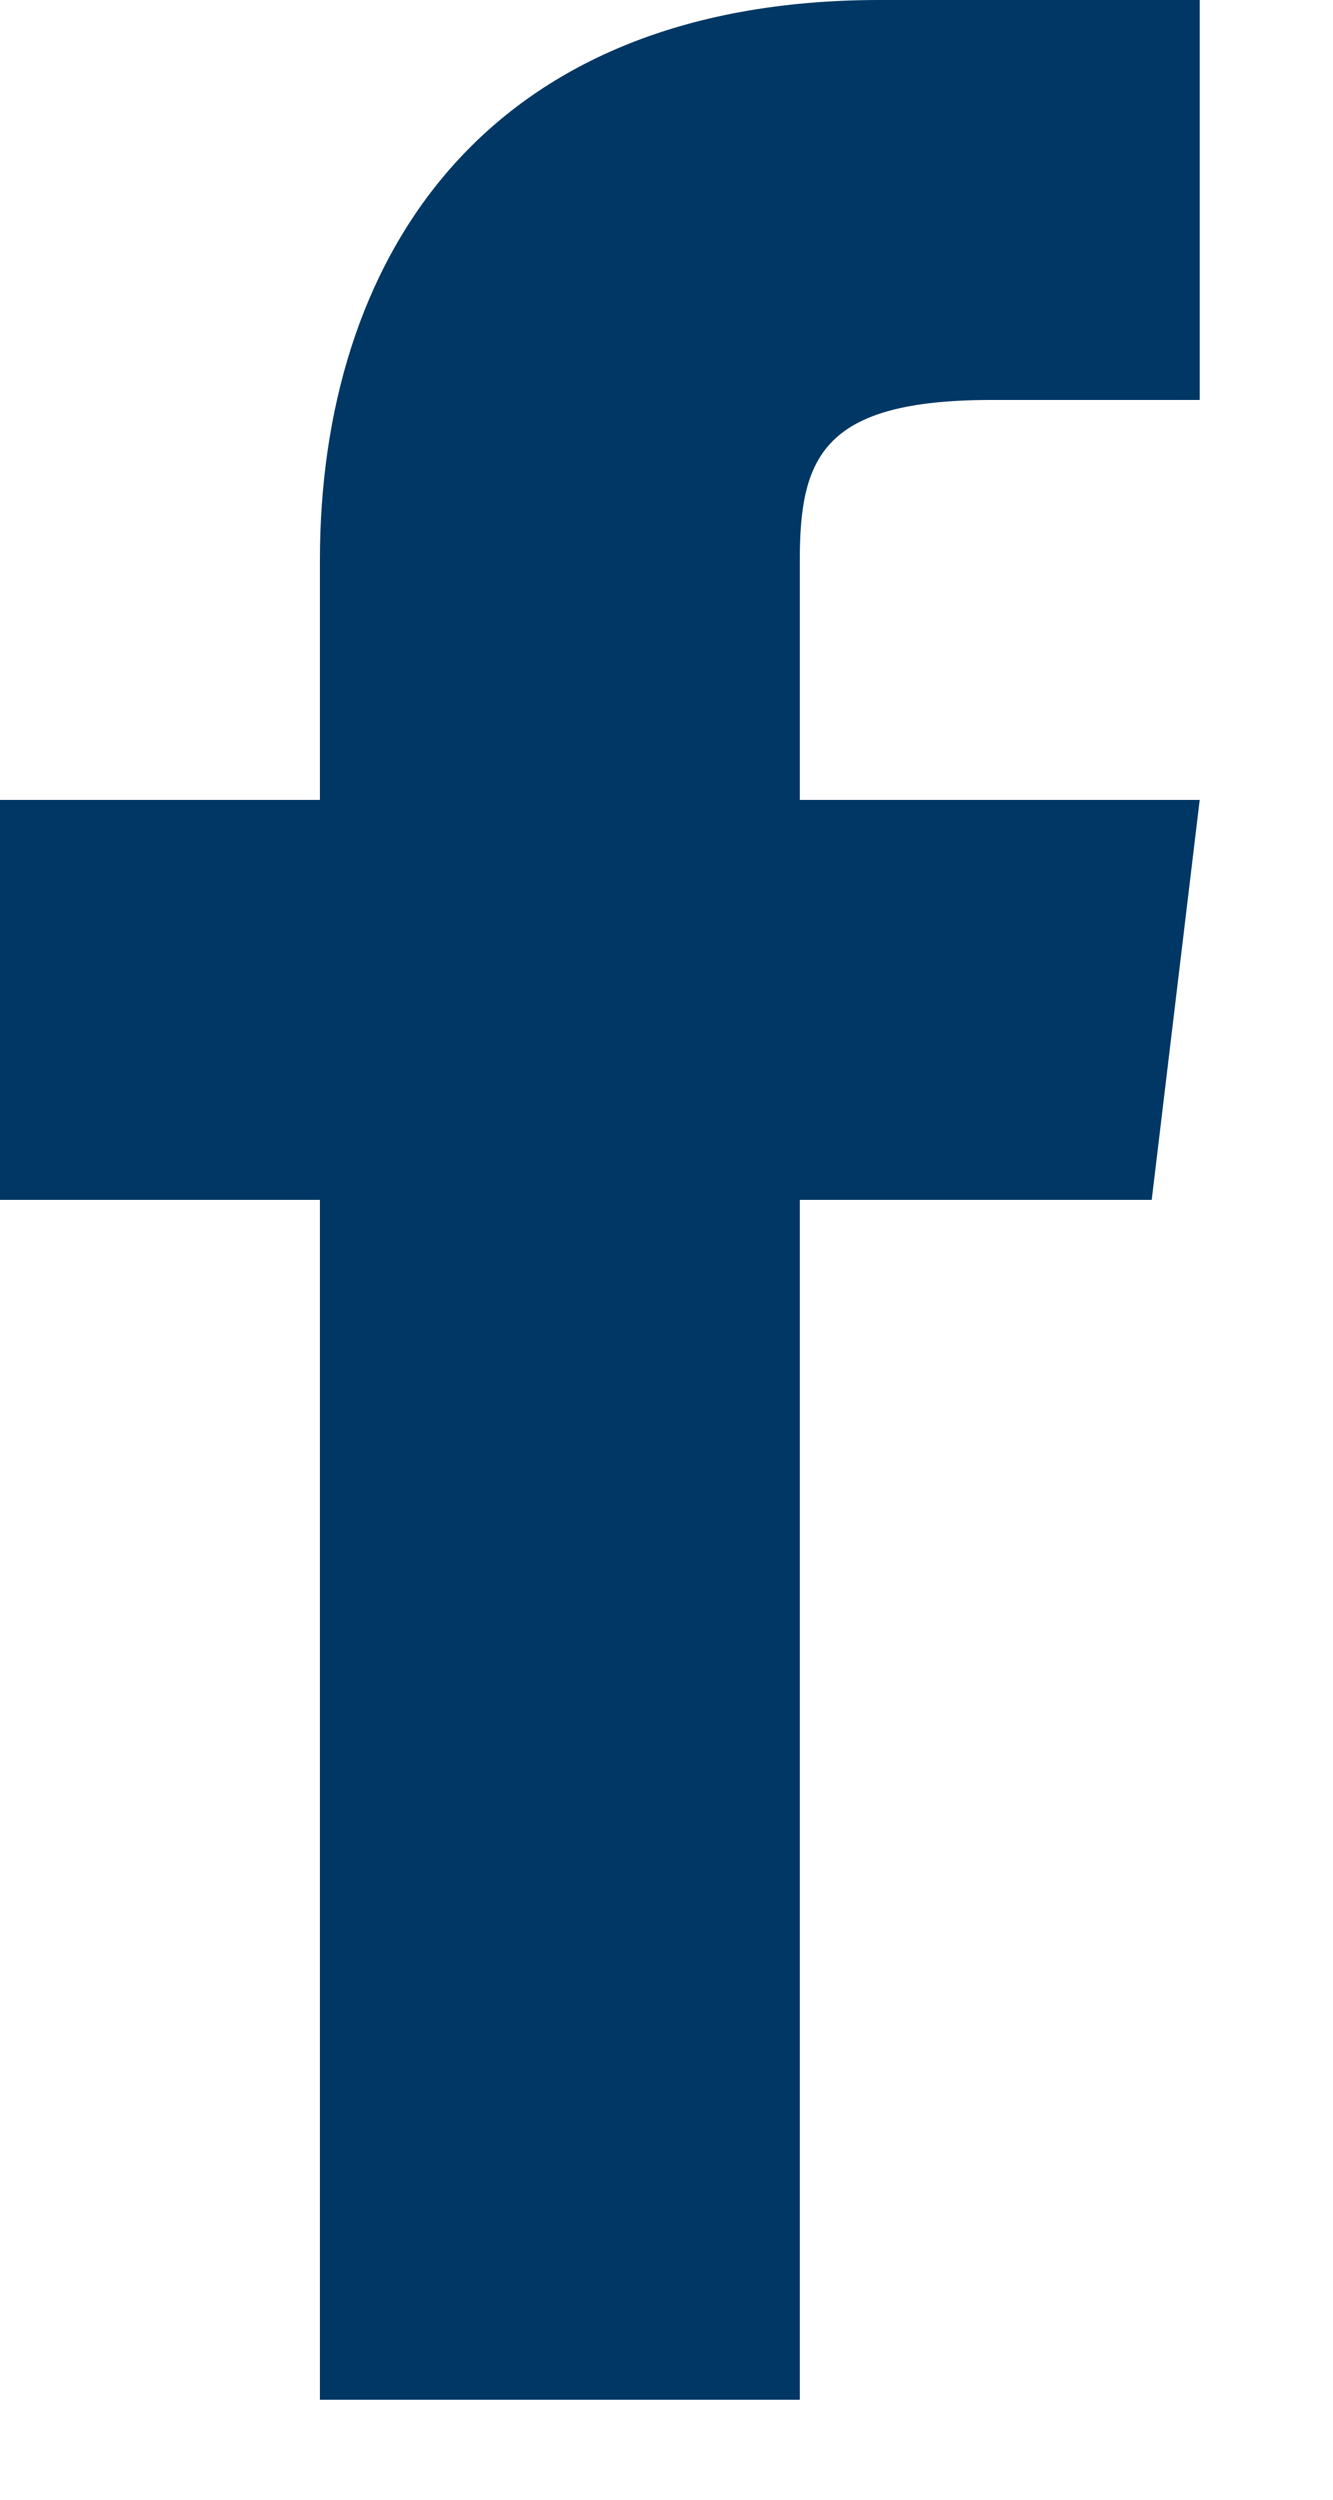
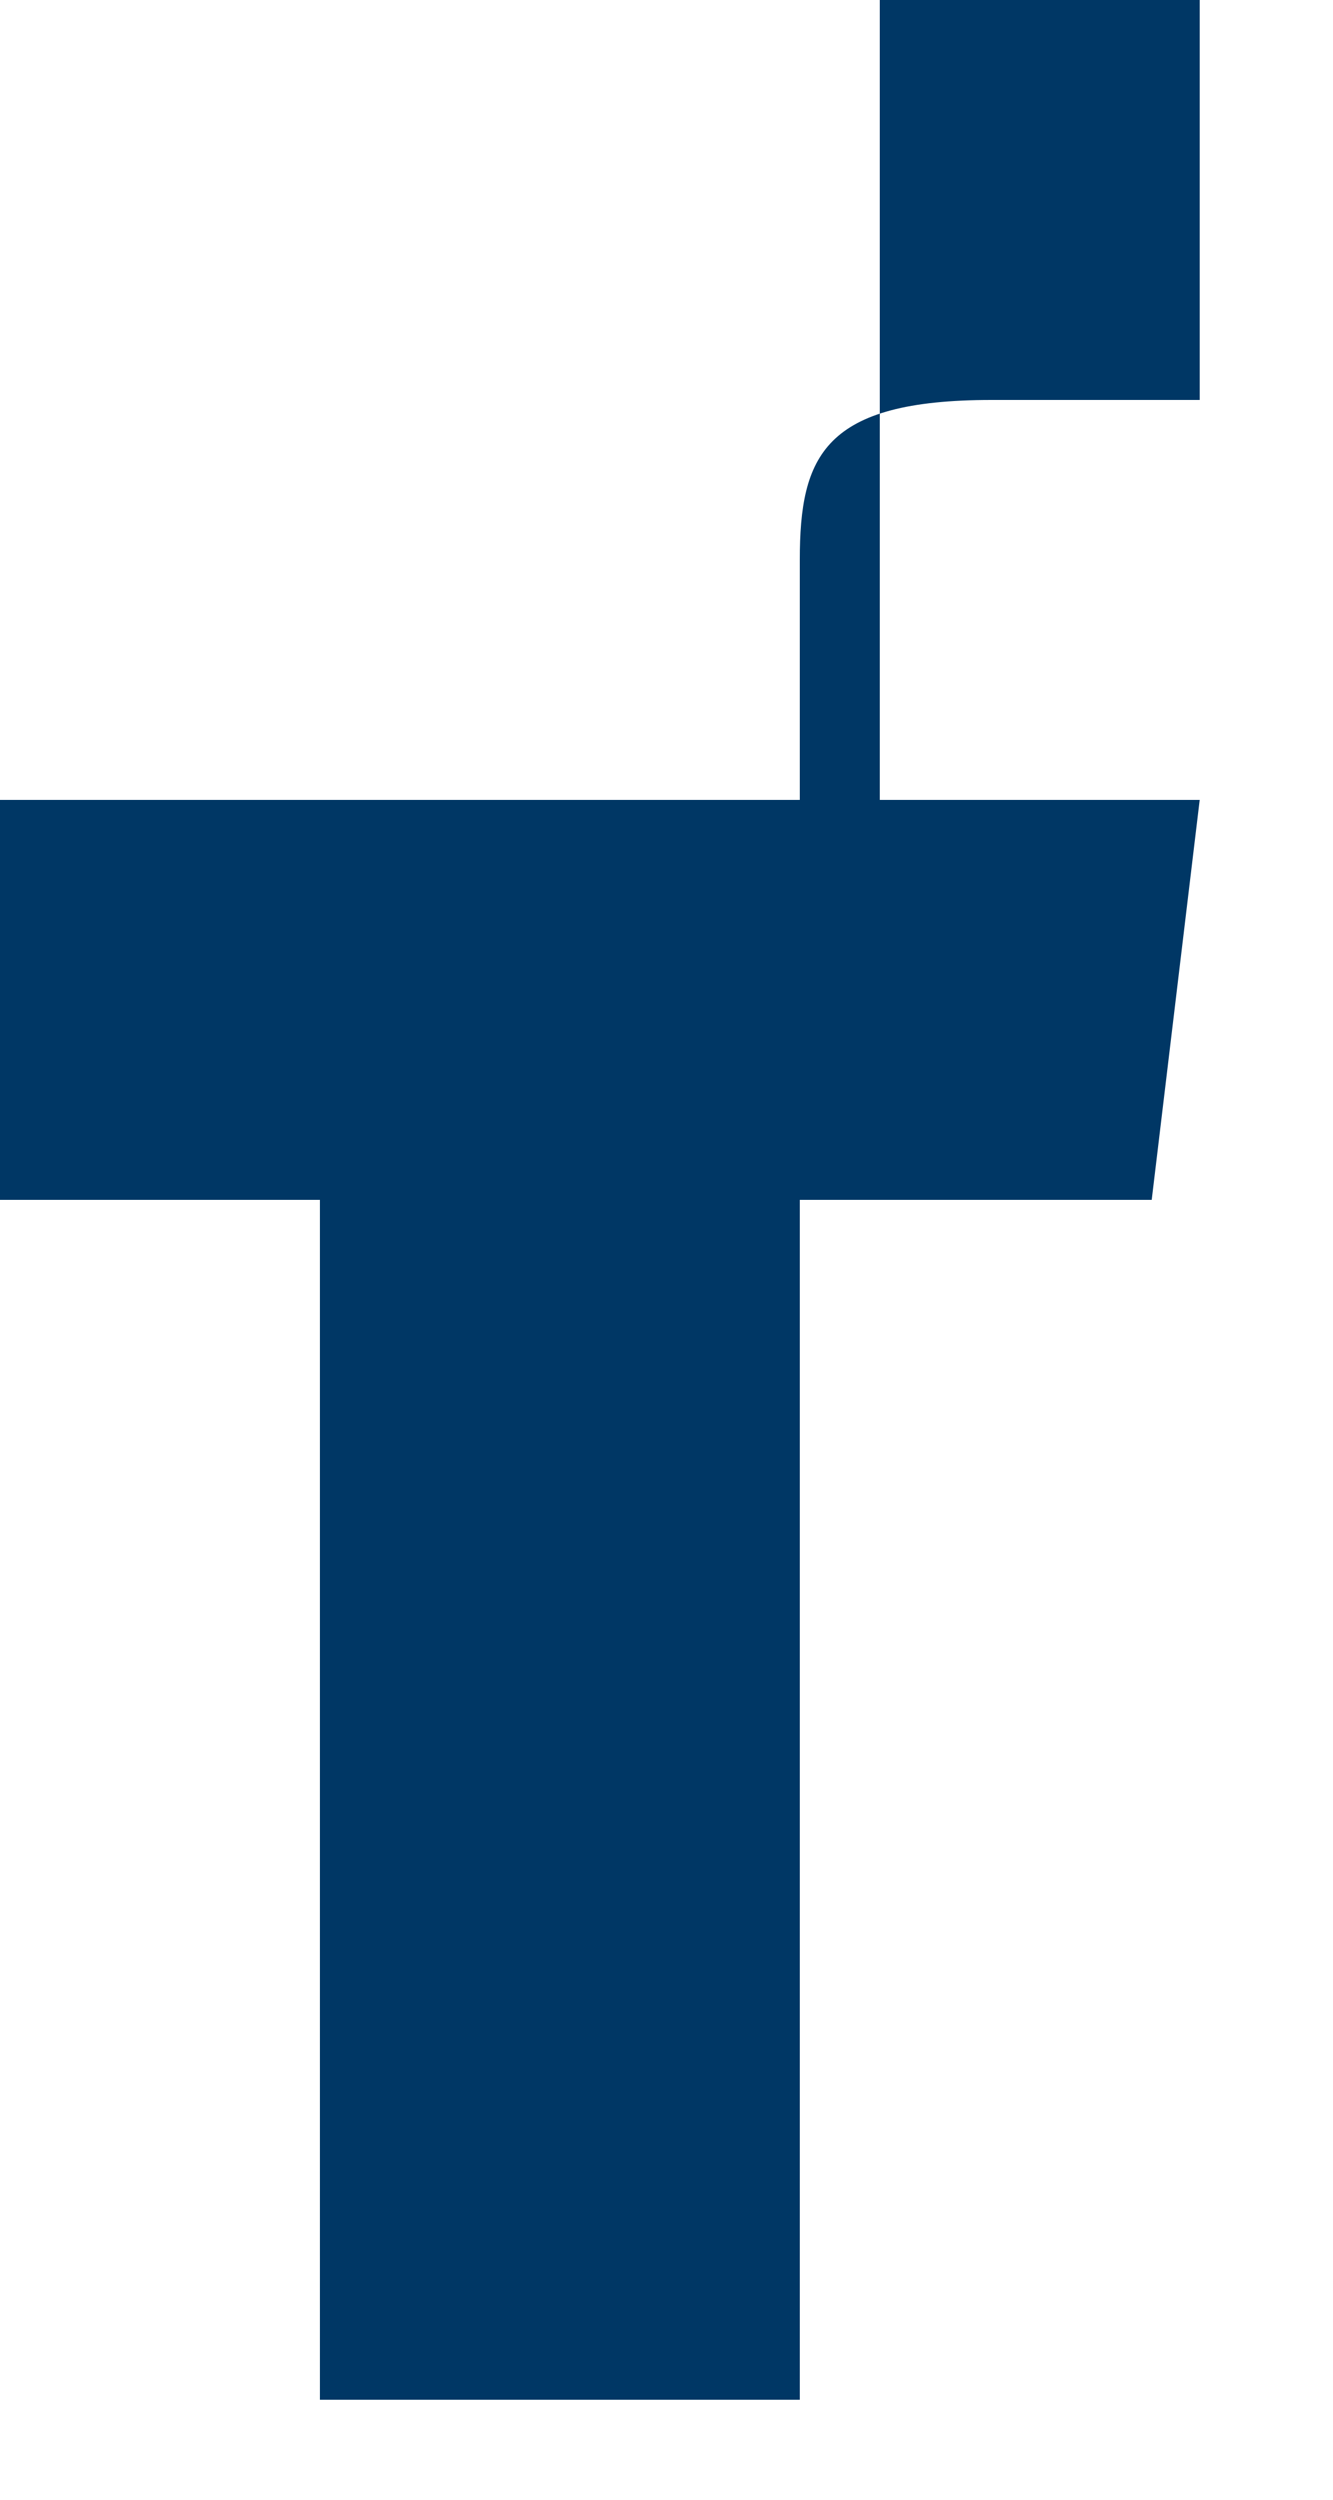
<svg xmlns="http://www.w3.org/2000/svg" width="8" height="15" viewBox="0 0 8 15" fill="none">
-   <path d="M4.8 4.8V3.36C4.8 2.736 4.944 2.4 5.952 2.4H7.2V0H5.28C2.88 0 1.92 1.584 1.92 3.36V4.8H0V7.2H1.92V14.4H4.8V7.2H6.912L7.2 4.8H4.8Z" fill="#003765" />
+   <path d="M4.8 4.8V3.36C4.8 2.736 4.944 2.4 5.952 2.4H7.2V0H5.28V4.8H0V7.2H1.92V14.4H4.8V7.2H6.912L7.2 4.8H4.8Z" fill="#003765" />
</svg>